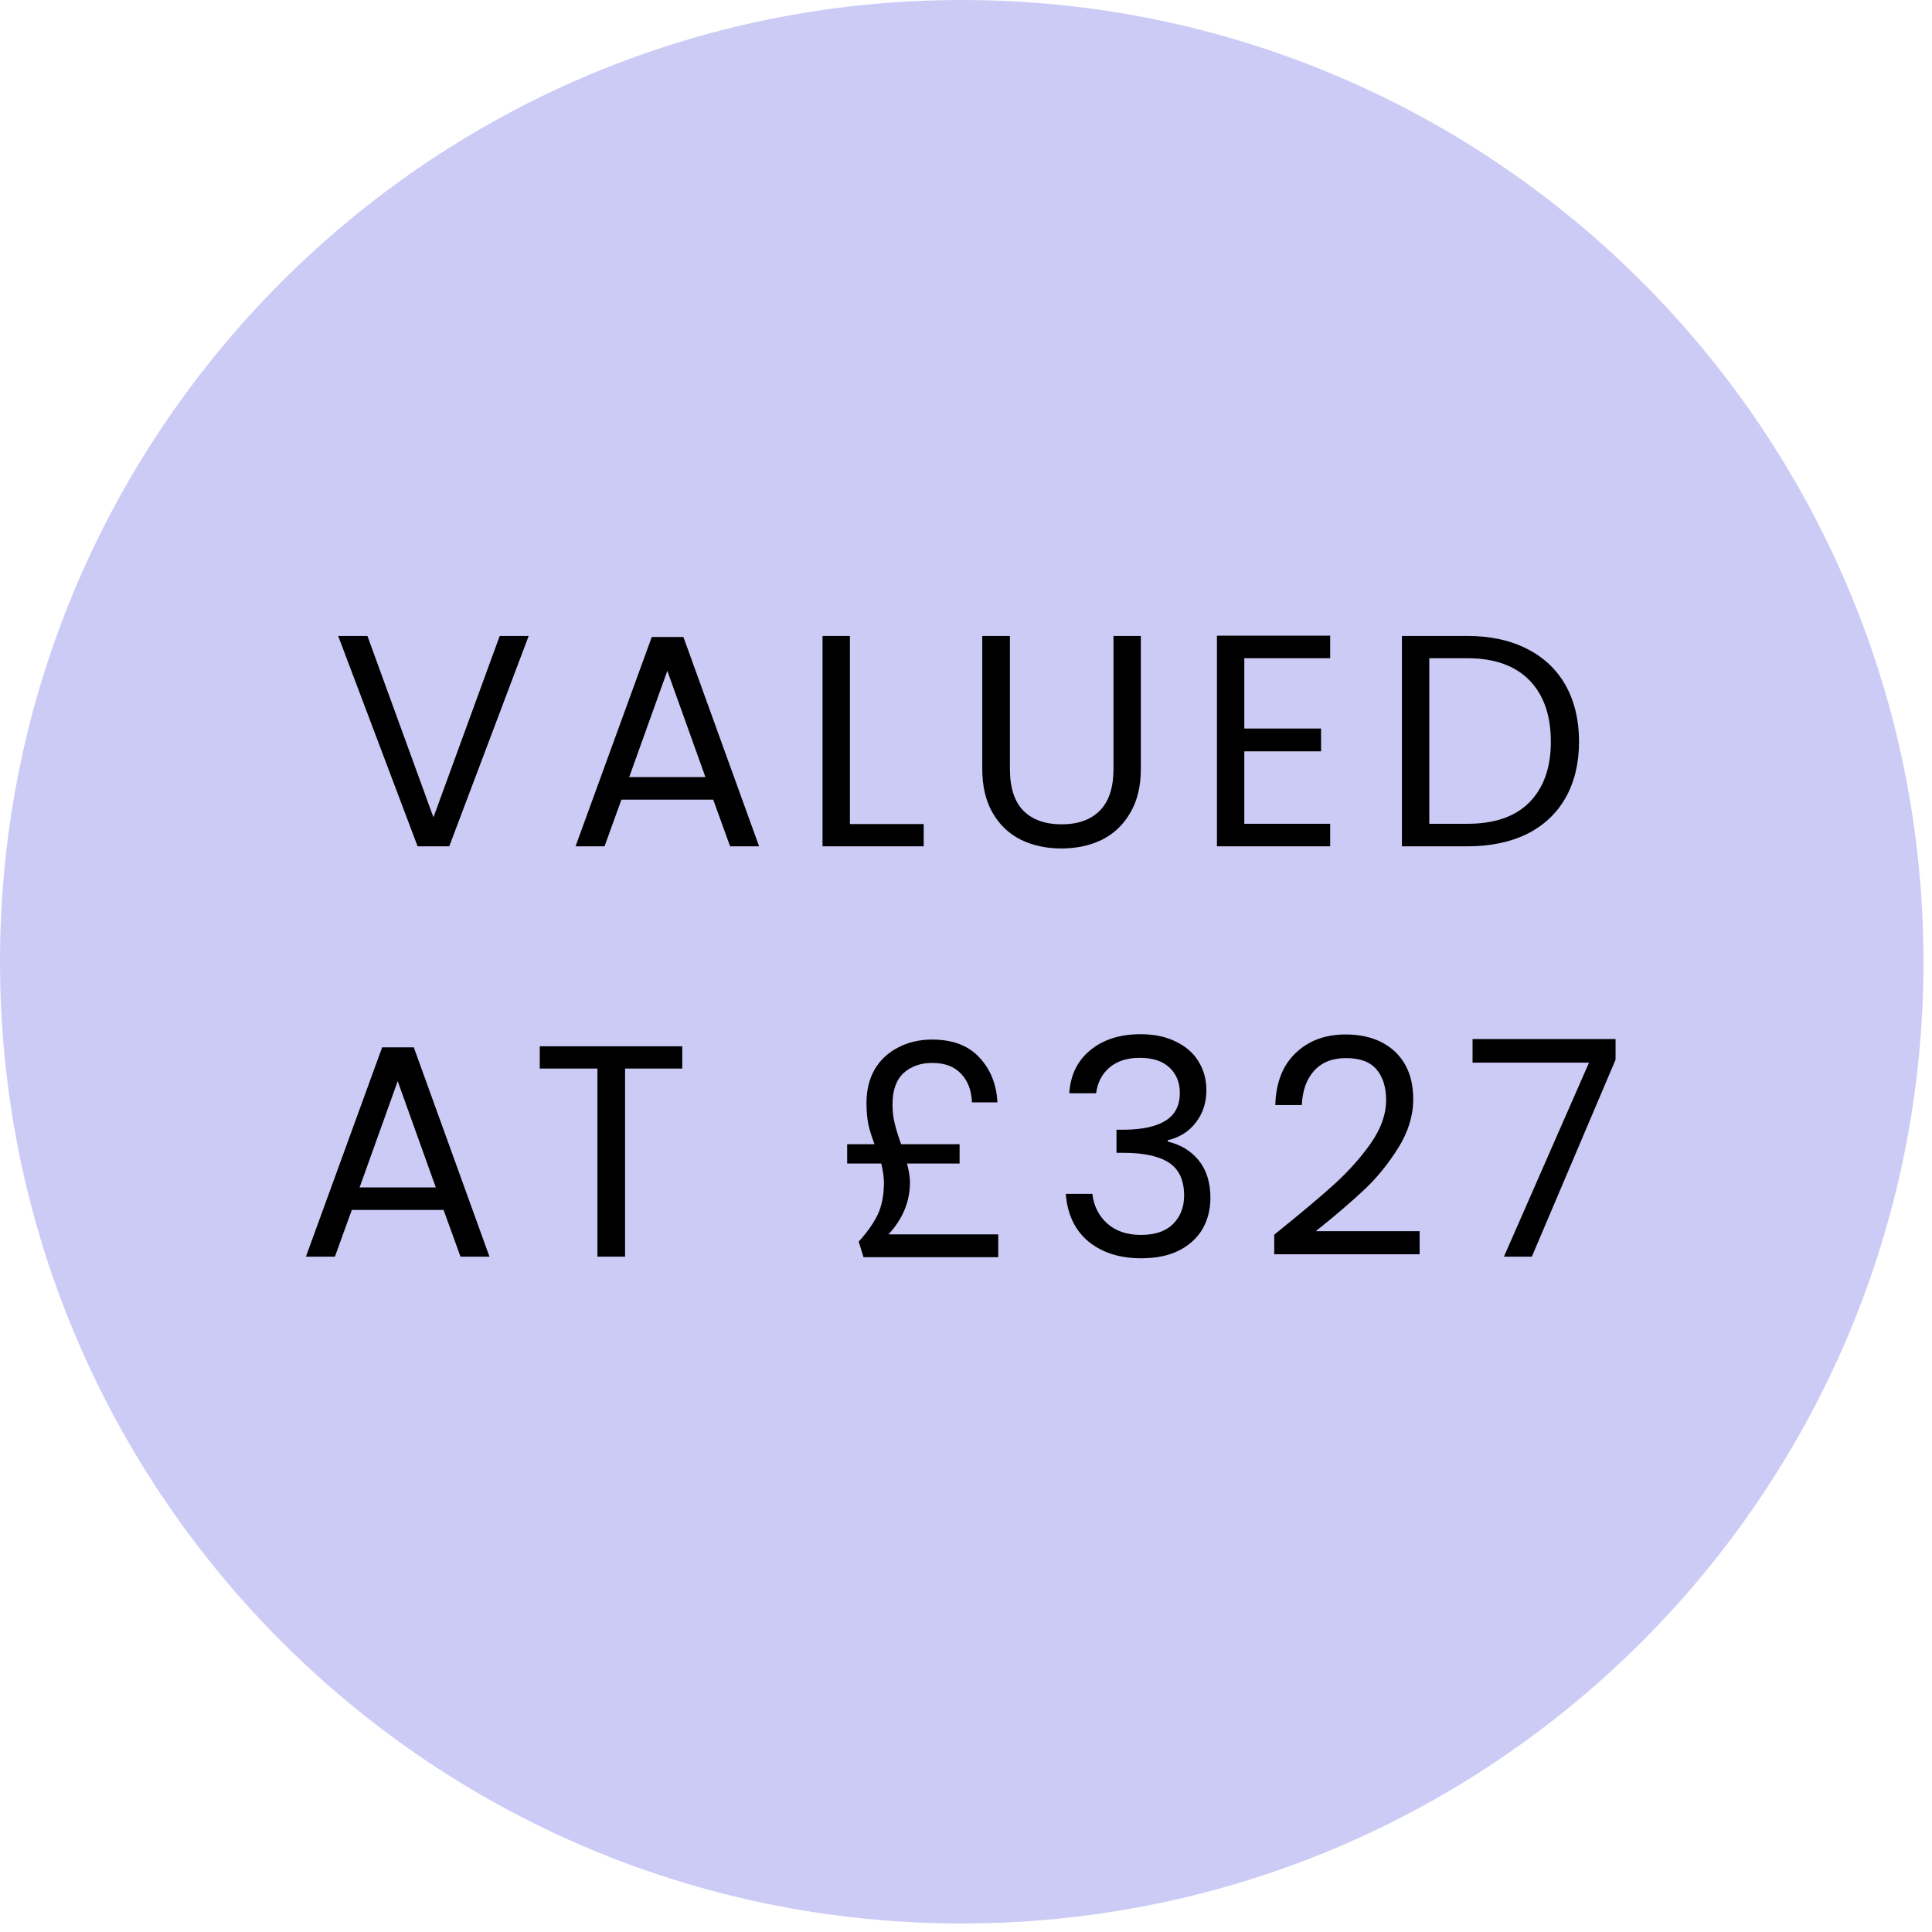
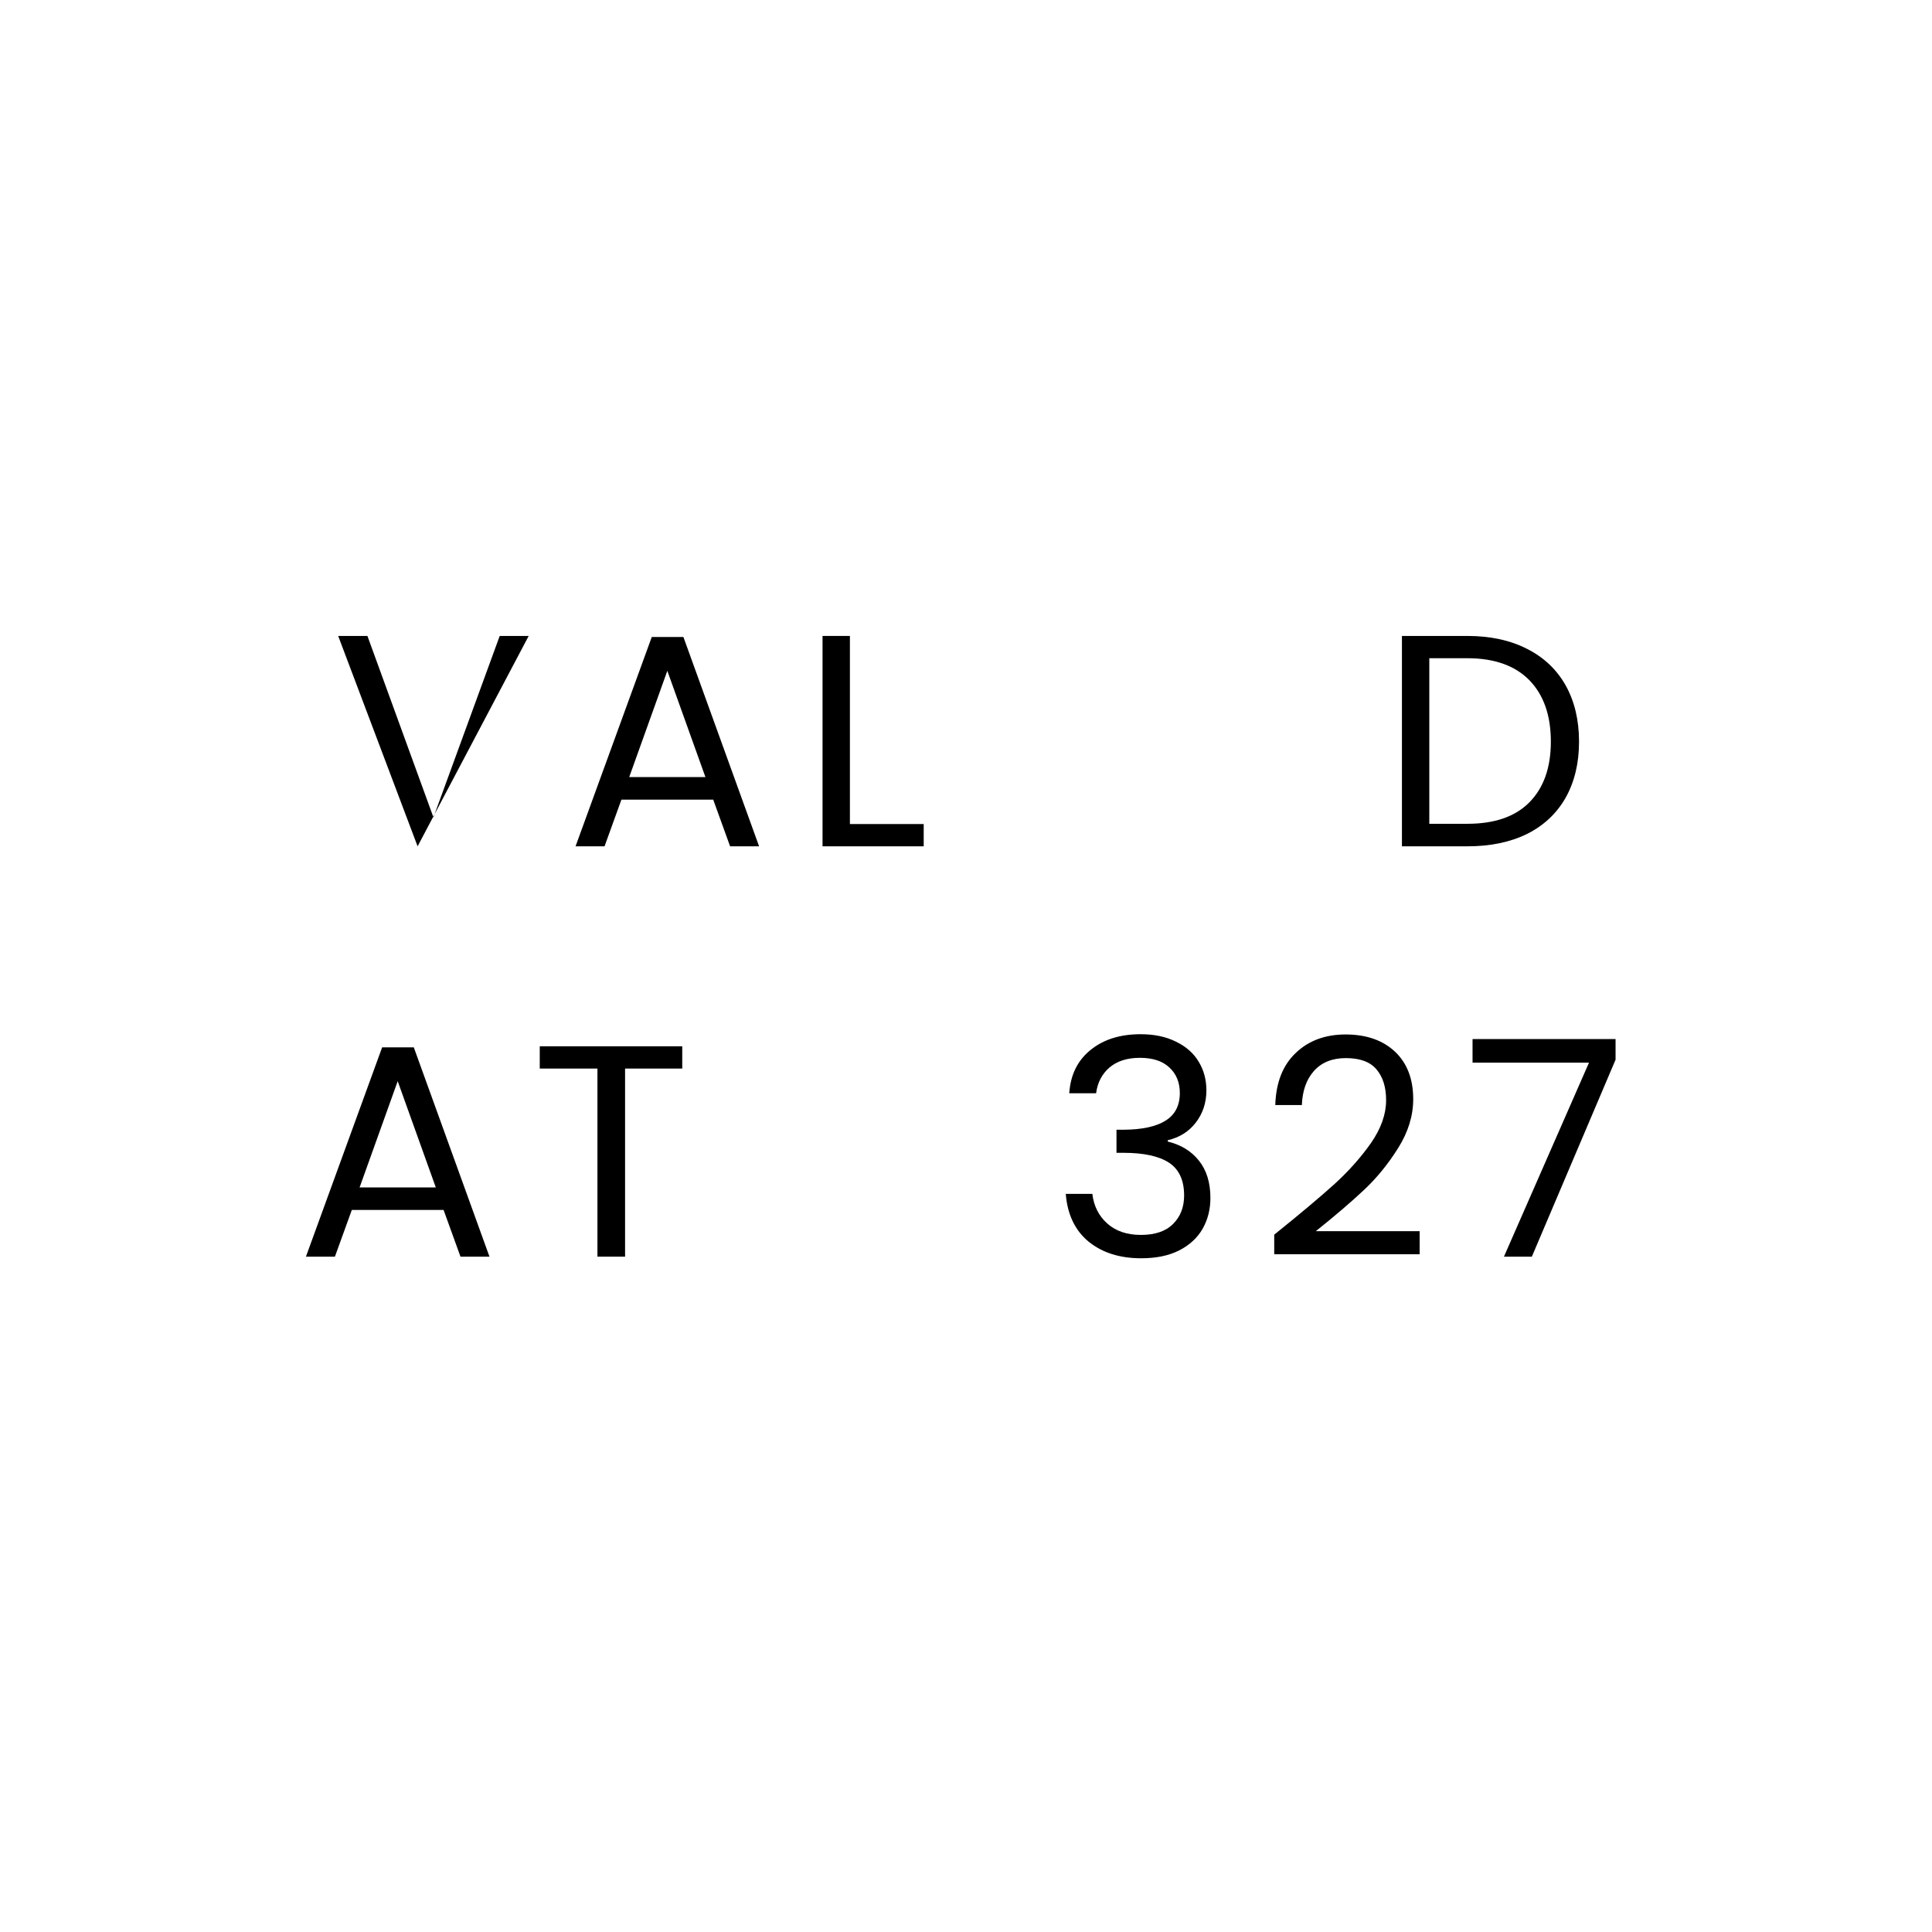
<svg xmlns="http://www.w3.org/2000/svg" width="150" zoomAndPan="magnify" viewBox="0 0 112.5 112.5" height="150" preserveAspectRatio="xMidYMid meet" version="1.0">
  <defs>
    <g />
    <clipPath id="8f0d0f6c46">
      <path d="M 0 0 L 112.004 0 L 112.004 112.004 L 0 112.004 Z M 0 0 " clip-rule="nonzero" />
    </clipPath>
    <clipPath id="add7ec24b4">
      <path d="M 56 0 C 25.074 0 0 25.074 0 56 C 0 86.93 25.074 112.004 56 112.004 C 86.93 112.004 112.004 86.93 112.004 56 C 112.004 25.074 86.93 0 56 0 Z M 56 0 " clip-rule="nonzero" />
    </clipPath>
  </defs>
  <g clip-path="url(#8f0d0f6c46)">
    <g clip-path="url(#add7ec24b4)">
-       <path fill="#cccbf6" d="M 0 0 L 112.004 0 L 112.004 112.004 L 0 112.004 Z M 0 0 " fill-opacity="1" fill-rule="nonzero" />
-     </g>
+       </g>
  </g>
  <g fill="#000000" fill-opacity="1">
    <g transform="translate(19.301, 49.281)">
      <g>
-         <path d="M 11.484 -12.25 L 6.859 0 L 5.016 0 L 0.391 -12.25 L 2.094 -12.25 L 5.938 -1.688 L 9.797 -12.25 Z M 11.484 -12.25 " />
+         <path d="M 11.484 -12.25 L 5.016 0 L 0.391 -12.25 L 2.094 -12.25 L 5.938 -1.688 L 9.797 -12.25 Z M 11.484 -12.25 " />
      </g>
    </g>
  </g>
  <g fill="#000000" fill-opacity="1">
    <g transform="translate(32.936, 49.281)">
      <g>
        <path d="M 8.594 -2.719 L 3.25 -2.719 L 2.266 0 L 0.578 0 L 5.016 -12.188 L 6.859 -12.188 L 11.266 0 L 9.578 0 Z M 8.141 -4.031 L 5.922 -10.219 L 3.703 -4.031 Z M 8.141 -4.031 " />
      </g>
    </g>
  </g>
  <g fill="#000000" fill-opacity="1">
    <g transform="translate(46.537, 49.281)">
      <g>
        <path d="M 2.953 -1.297 L 7.25 -1.297 L 7.25 0 L 1.359 0 L 1.359 -12.25 L 2.953 -12.25 Z M 2.953 -1.297 " />
      </g>
    </g>
  </g>
  <g fill="#000000" fill-opacity="1">
    <g transform="translate(55.885, 49.281)">
      <g>
-         <path d="M 2.922 -12.25 L 2.922 -4.5 C 2.922 -3.406 3.188 -2.594 3.719 -2.062 C 4.25 -1.539 4.988 -1.281 5.938 -1.281 C 6.875 -1.281 7.609 -1.539 8.141 -2.062 C 8.68 -2.594 8.953 -3.406 8.953 -4.5 L 8.953 -12.25 L 10.547 -12.25 L 10.547 -4.516 C 10.547 -3.492 10.336 -2.633 9.922 -1.938 C 9.516 -1.238 8.961 -0.719 8.266 -0.375 C 7.566 -0.039 6.785 0.125 5.922 0.125 C 5.055 0.125 4.273 -0.039 3.578 -0.375 C 2.879 -0.719 2.328 -1.238 1.922 -1.938 C 1.516 -2.633 1.312 -3.492 1.312 -4.516 L 1.312 -12.25 Z M 2.922 -12.25 " />
-       </g>
+         </g>
    </g>
  </g>
  <g fill="#000000" fill-opacity="1">
    <g transform="translate(69.503, 49.281)">
      <g>
-         <path d="M 2.953 -10.953 L 2.953 -6.859 L 7.422 -6.859 L 7.422 -5.531 L 2.953 -5.531 L 2.953 -1.312 L 7.953 -1.312 L 7.953 0 L 1.359 0 L 1.359 -12.266 L 7.953 -12.266 L 7.953 -10.953 Z M 2.953 -10.953 " />
-       </g>
+         </g>
    </g>
  </g>
  <g fill="#000000" fill-opacity="1">
    <g transform="translate(80.275, 49.281)">
      <g>
        <path d="M 5.172 -12.25 C 6.504 -12.25 7.66 -12 8.641 -11.5 C 9.617 -11.008 10.367 -10.301 10.891 -9.375 C 11.41 -8.445 11.672 -7.352 11.672 -6.094 C 11.672 -4.844 11.41 -3.754 10.891 -2.828 C 10.367 -1.91 9.617 -1.207 8.641 -0.719 C 7.66 -0.238 6.504 0 5.172 0 L 1.359 0 L 1.359 -12.25 Z M 5.172 -1.312 C 6.754 -1.312 7.957 -1.727 8.781 -2.562 C 9.613 -3.406 10.031 -4.582 10.031 -6.094 C 10.031 -7.625 9.613 -8.816 8.781 -9.672 C 7.945 -10.523 6.742 -10.953 5.172 -10.953 L 2.953 -10.953 L 2.953 -1.312 Z M 5.172 -1.312 " />
      </g>
    </g>
  </g>
  <g fill="#000000" fill-opacity="1">
    <g transform="translate(17.236, 73.175)">
      <g>
        <path d="M 8.594 -2.719 L 3.25 -2.719 L 2.266 0 L 0.578 0 L 5.016 -12.188 L 6.859 -12.188 L 11.266 0 L 9.578 0 Z M 8.141 -4.031 L 5.922 -10.219 L 3.703 -4.031 Z M 8.141 -4.031 " />
      </g>
    </g>
  </g>
  <g fill="#000000" fill-opacity="1">
    <g transform="translate(30.836, 73.175)">
      <g>
        <path d="M 8.891 -12.25 L 8.891 -10.953 L 5.562 -10.953 L 5.562 0 L 3.953 0 L 3.953 -10.953 L 0.594 -10.953 L 0.594 -12.25 Z M 8.891 -12.25 " />
      </g>
    </g>
  </g>
  <g fill="#000000" fill-opacity="1">
    <g transform="translate(42.1, 73.175)">
      <g />
    </g>
  </g>
  <g fill="#000000" fill-opacity="1">
    <g transform="translate(48.549, 73.175)">
      <g>
-         <path d="M 9.578 -1.297 L 9.578 0.031 L 1.734 0.031 L 1.453 -0.875 C 1.953 -1.426 2.32 -1.953 2.562 -2.453 C 2.801 -2.961 2.922 -3.586 2.922 -4.328 C 2.922 -4.629 2.867 -4.992 2.766 -5.422 L 0.781 -5.422 L 0.781 -6.547 L 2.375 -6.547 C 2.219 -6.953 2.098 -7.336 2.016 -7.703 C 1.941 -8.078 1.906 -8.488 1.906 -8.938 C 1.906 -9.688 2.062 -10.336 2.375 -10.891 C 2.695 -11.441 3.148 -11.867 3.734 -12.172 C 4.316 -12.484 4.984 -12.641 5.734 -12.641 C 6.93 -12.641 7.848 -12.289 8.484 -11.594 C 9.129 -10.906 9.477 -10.035 9.531 -8.984 L 8.047 -8.984 C 8.023 -9.672 7.816 -10.223 7.422 -10.641 C 7.035 -11.066 6.473 -11.281 5.734 -11.281 C 5.055 -11.281 4.5 -11.082 4.062 -10.688 C 3.633 -10.289 3.422 -9.68 3.422 -8.859 C 3.422 -8.473 3.461 -8.109 3.547 -7.766 C 3.629 -7.422 3.754 -7.016 3.922 -6.547 L 7.328 -6.547 L 7.328 -5.422 L 4.266 -5.422 C 4.379 -4.992 4.438 -4.629 4.438 -4.328 C 4.438 -3.211 4.02 -2.203 3.188 -1.297 Z M 9.578 -1.297 " />
-       </g>
+         </g>
    </g>
  </g>
  <g fill="#000000" fill-opacity="1">
    <g transform="translate(61.201, 73.175)">
      <g>
        <path d="M 1.062 -9.516 C 1.133 -10.586 1.547 -11.426 2.297 -12.031 C 3.047 -12.645 4.02 -12.953 5.219 -12.953 C 6.02 -12.953 6.707 -12.805 7.281 -12.516 C 7.863 -12.234 8.301 -11.848 8.594 -11.359 C 8.895 -10.867 9.047 -10.312 9.047 -9.688 C 9.047 -8.957 8.836 -8.328 8.422 -7.797 C 8.016 -7.273 7.473 -6.938 6.797 -6.781 L 6.797 -6.703 C 7.566 -6.516 8.172 -6.145 8.609 -5.594 C 9.055 -5.039 9.281 -4.316 9.281 -3.422 C 9.281 -2.754 9.129 -2.156 8.828 -1.625 C 8.523 -1.094 8.066 -0.672 7.453 -0.359 C 6.848 -0.055 6.113 0.094 5.25 0.094 C 4.008 0.094 2.988 -0.227 2.188 -0.875 C 1.395 -1.531 0.953 -2.457 0.859 -3.656 L 2.406 -3.656 C 2.488 -2.957 2.773 -2.383 3.266 -1.938 C 3.766 -1.488 4.422 -1.266 5.234 -1.266 C 6.055 -1.266 6.68 -1.477 7.109 -1.906 C 7.535 -2.332 7.75 -2.883 7.75 -3.562 C 7.75 -4.445 7.457 -5.082 6.875 -5.469 C 6.289 -5.852 5.406 -6.047 4.219 -6.047 L 3.812 -6.047 L 3.812 -7.391 L 4.234 -7.391 C 5.316 -7.398 6.129 -7.578 6.672 -7.922 C 7.223 -8.266 7.5 -8.801 7.5 -9.531 C 7.5 -10.145 7.297 -10.641 6.891 -11.016 C 6.492 -11.391 5.922 -11.578 5.172 -11.578 C 4.441 -11.578 3.852 -11.391 3.406 -11.016 C 2.969 -10.641 2.707 -10.141 2.625 -9.516 Z M 1.062 -9.516 " />
      </g>
    </g>
  </g>
  <g fill="#000000" fill-opacity="1">
    <g transform="translate(73.307, 73.175)">
      <g>
        <path d="M 0.891 -1.281 C 2.379 -2.477 3.547 -3.457 4.391 -4.219 C 5.234 -4.988 5.945 -5.789 6.531 -6.625 C 7.113 -7.469 7.406 -8.297 7.406 -9.109 C 7.406 -9.867 7.219 -10.469 6.844 -10.906 C 6.477 -11.344 5.883 -11.562 5.062 -11.562 C 4.27 -11.562 3.648 -11.312 3.203 -10.812 C 2.766 -10.32 2.531 -9.66 2.5 -8.828 L 0.953 -8.828 C 0.992 -10.141 1.391 -11.148 2.141 -11.859 C 2.891 -12.578 3.859 -12.938 5.047 -12.938 C 6.254 -12.938 7.211 -12.602 7.922 -11.938 C 8.629 -11.27 8.984 -10.348 8.984 -9.172 C 8.984 -8.203 8.691 -7.254 8.109 -6.328 C 7.535 -5.41 6.879 -4.602 6.141 -3.906 C 5.398 -3.207 4.457 -2.398 3.312 -1.484 L 9.359 -1.484 L 9.359 -0.141 L 0.891 -0.141 Z M 0.891 -1.281 " />
      </g>
    </g>
  </g>
  <g fill="#000000" fill-opacity="1">
    <g transform="translate(85.168, 73.175)">
      <g>
        <path d="M 8.906 -11.469 L 4.031 0 L 2.406 0 L 7.359 -11.297 L 0.578 -11.297 L 0.578 -12.672 L 8.906 -12.672 Z M 8.906 -11.469 " />
      </g>
    </g>
  </g>
</svg>